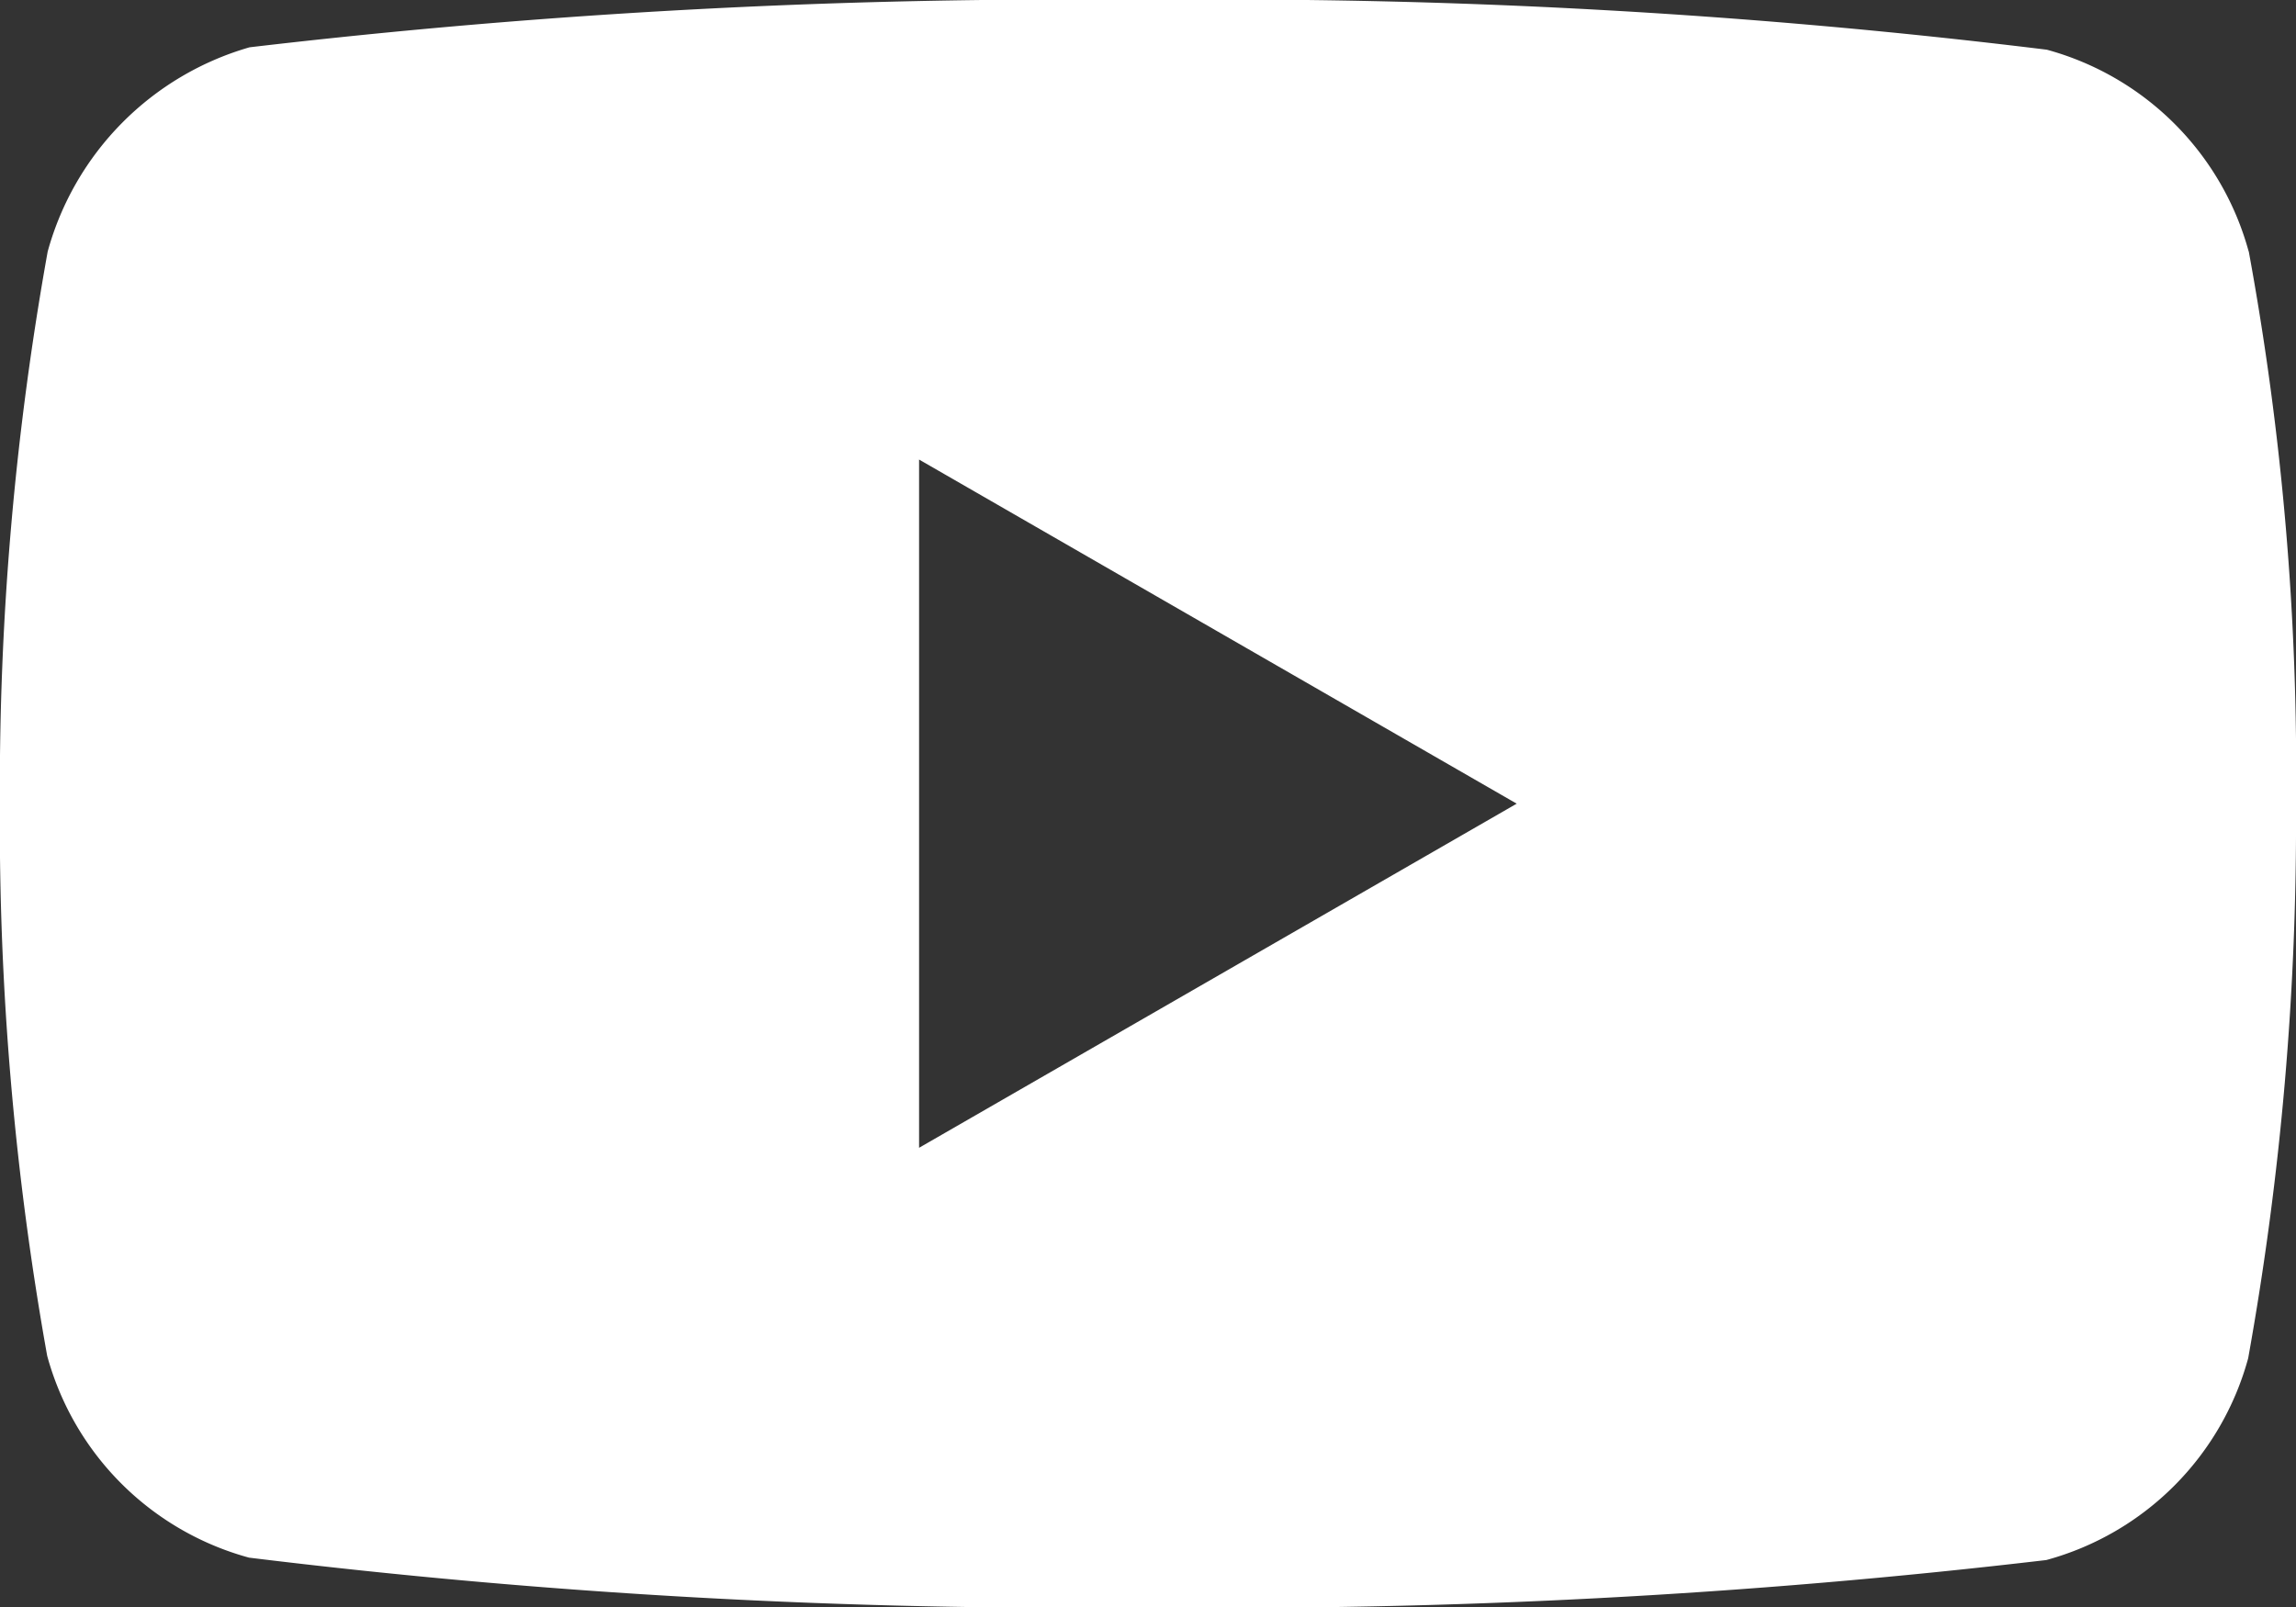
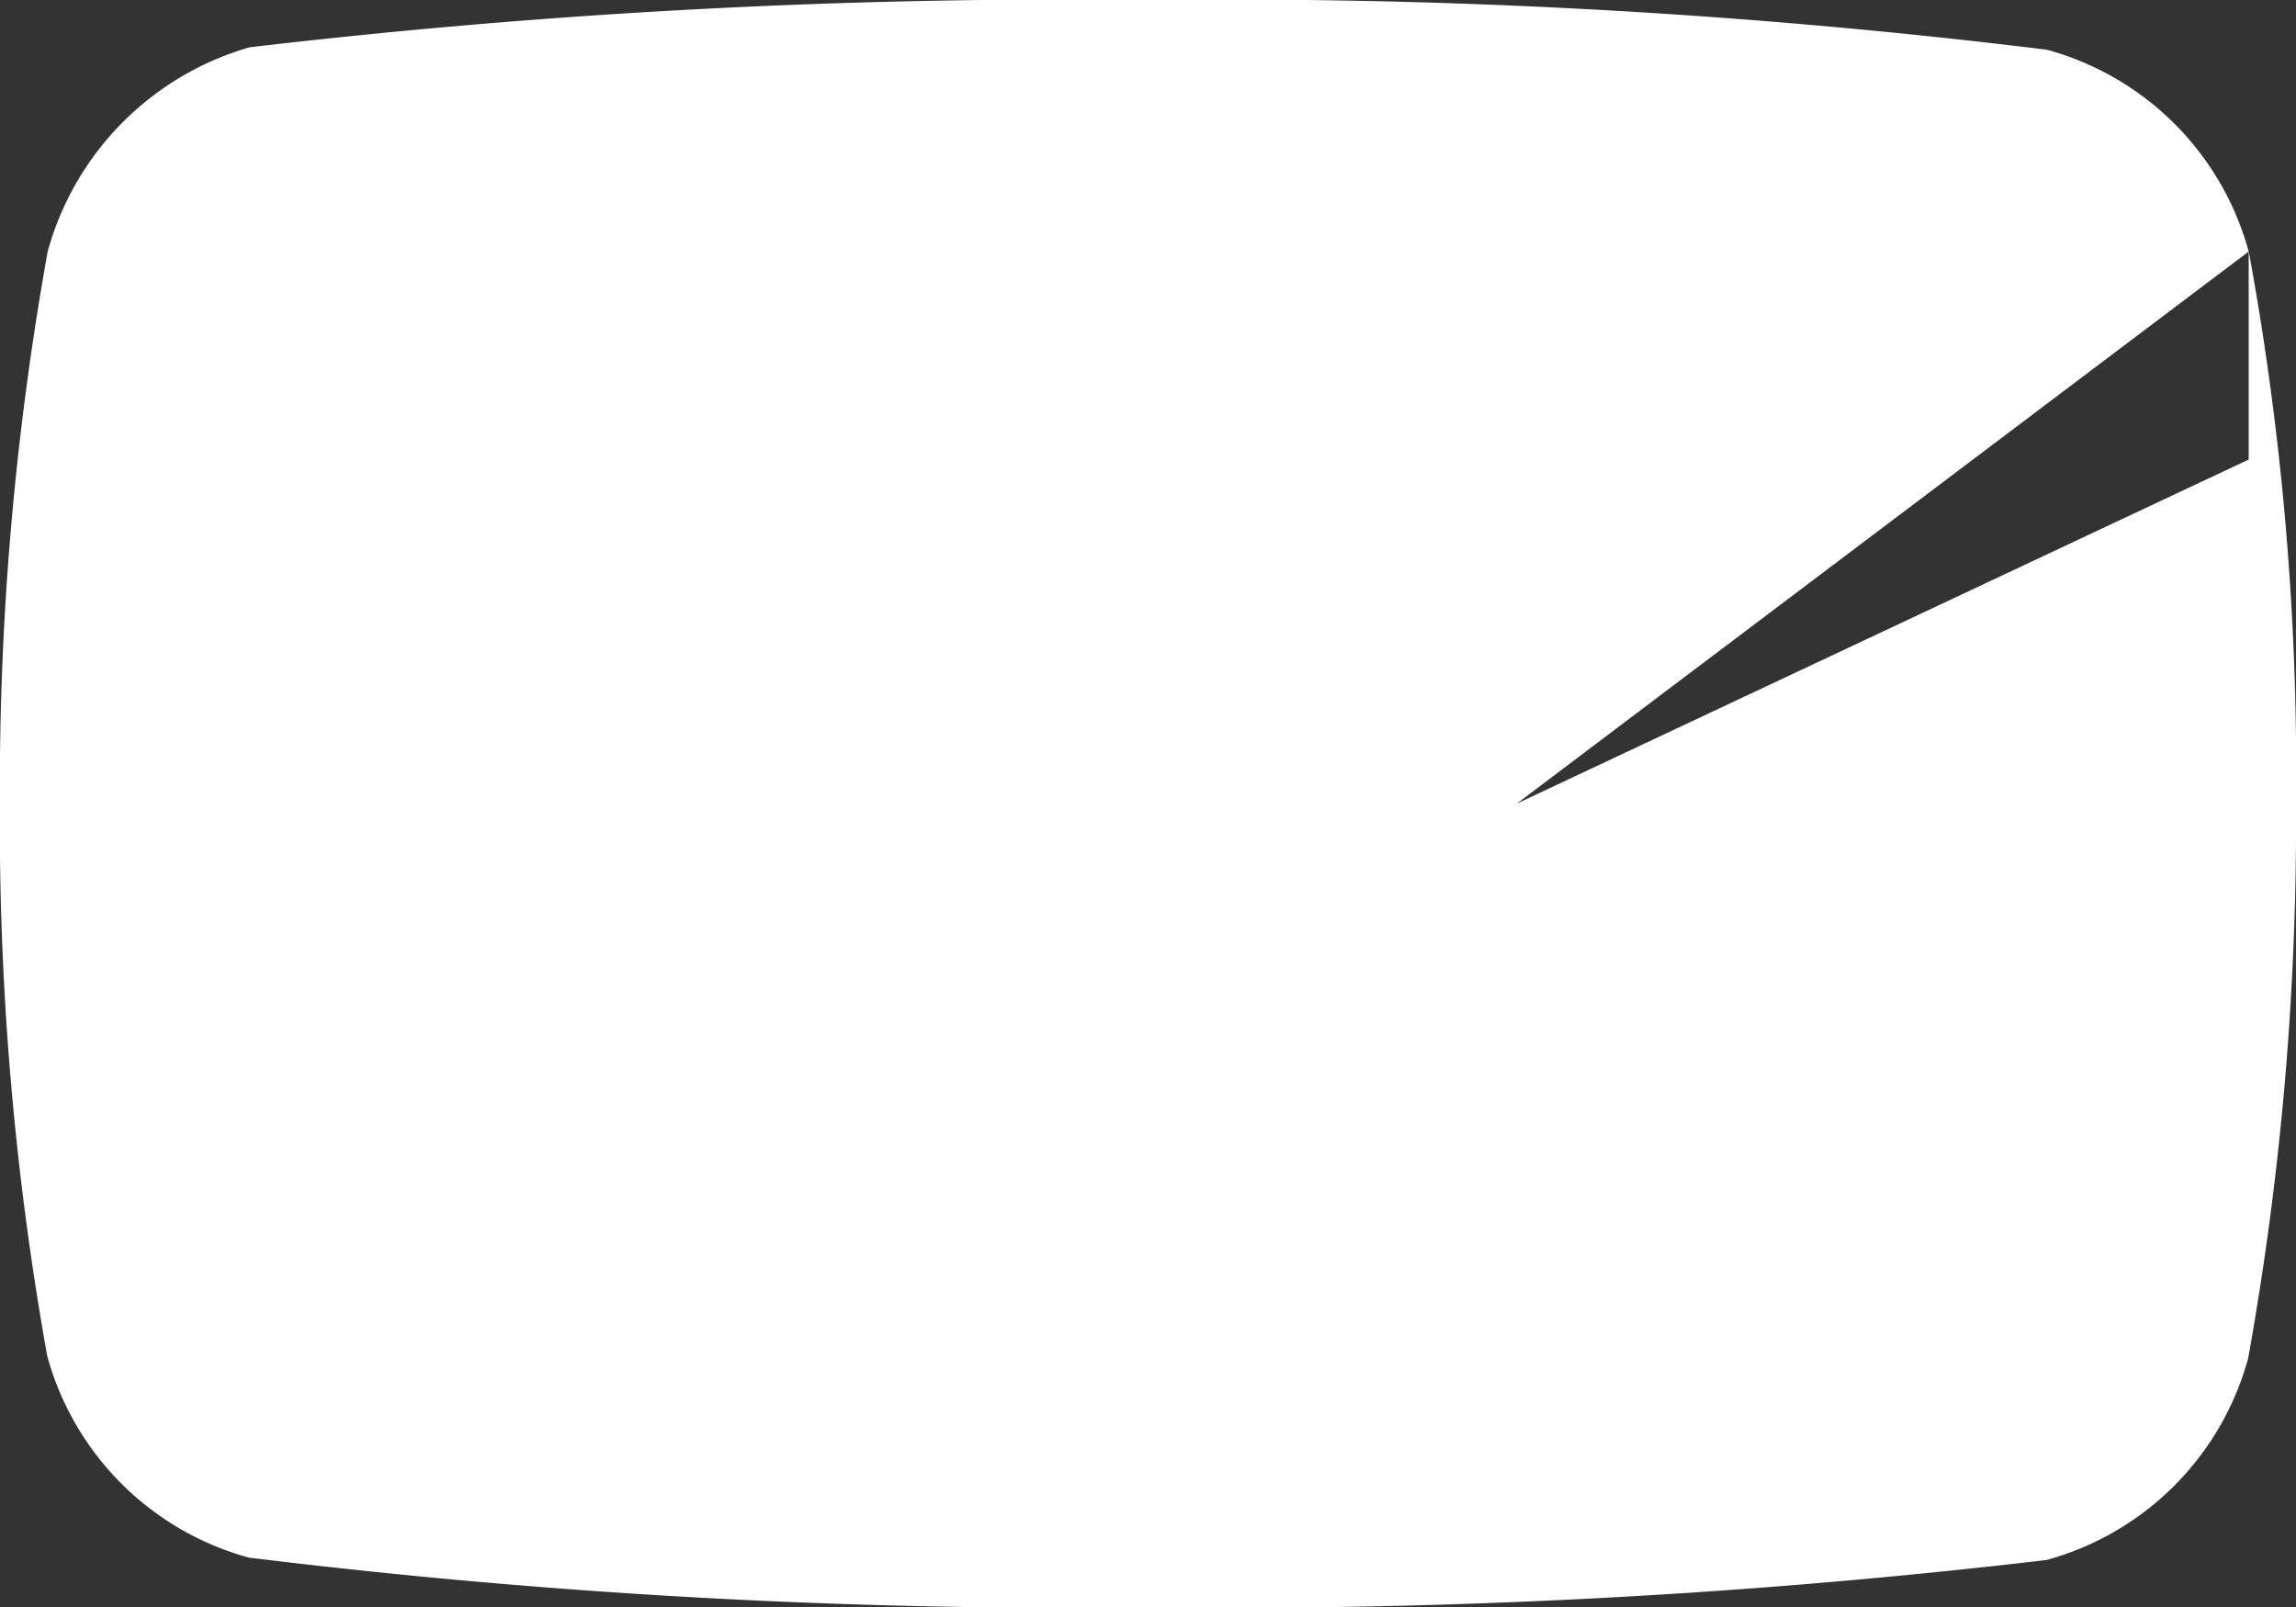
<svg xmlns="http://www.w3.org/2000/svg" width="18.199" height="12.742" viewBox="0 0 18.199 12.742">
  <rect x="0" y="0" width="18.199" height="12.742" fill="#333333" stroke="none" />
-   <path id="youtube_2_" data-name="youtube (2)" d="M17.825-4.088a2.28,2.28,0,0,0-1.6-1.6A53.27,53.27,0,0,0,9.1-6.082a55.345,55.345,0,0,0-7.121.375,2.326,2.326,0,0,0-1.6,1.619A24.024,24.024,0,0,0,0,.289,23.936,23.936,0,0,0,.375,4.666a2.28,2.28,0,0,0,1.6,1.6A53.366,53.366,0,0,0,9.1,6.66a55.345,55.345,0,0,0,7.121-.375,2.28,2.28,0,0,0,1.6-1.6A24.032,24.032,0,0,0,18.2.3a22.8,22.8,0,0,0-.375-4.392ZM7.286,3.017V-2.439L12.023.289Zm0,0" transform="translate(-0.001 6.082)" fill="#fff" />
+   <path id="youtube_2_" data-name="youtube (2)" d="M17.825-4.088a2.28,2.28,0,0,0-1.6-1.6A53.27,53.27,0,0,0,9.1-6.082a55.345,55.345,0,0,0-7.121.375,2.326,2.326,0,0,0-1.6,1.619A24.024,24.024,0,0,0,0,.289,23.936,23.936,0,0,0,.375,4.666a2.28,2.28,0,0,0,1.6,1.6A53.366,53.366,0,0,0,9.1,6.66a55.345,55.345,0,0,0,7.121-.375,2.28,2.28,0,0,0,1.6-1.6A24.032,24.032,0,0,0,18.2.3a22.8,22.8,0,0,0-.375-4.392ZV-2.439L12.023.289Zm0,0" transform="translate(-0.001 6.082)" fill="#fff" />
</svg>